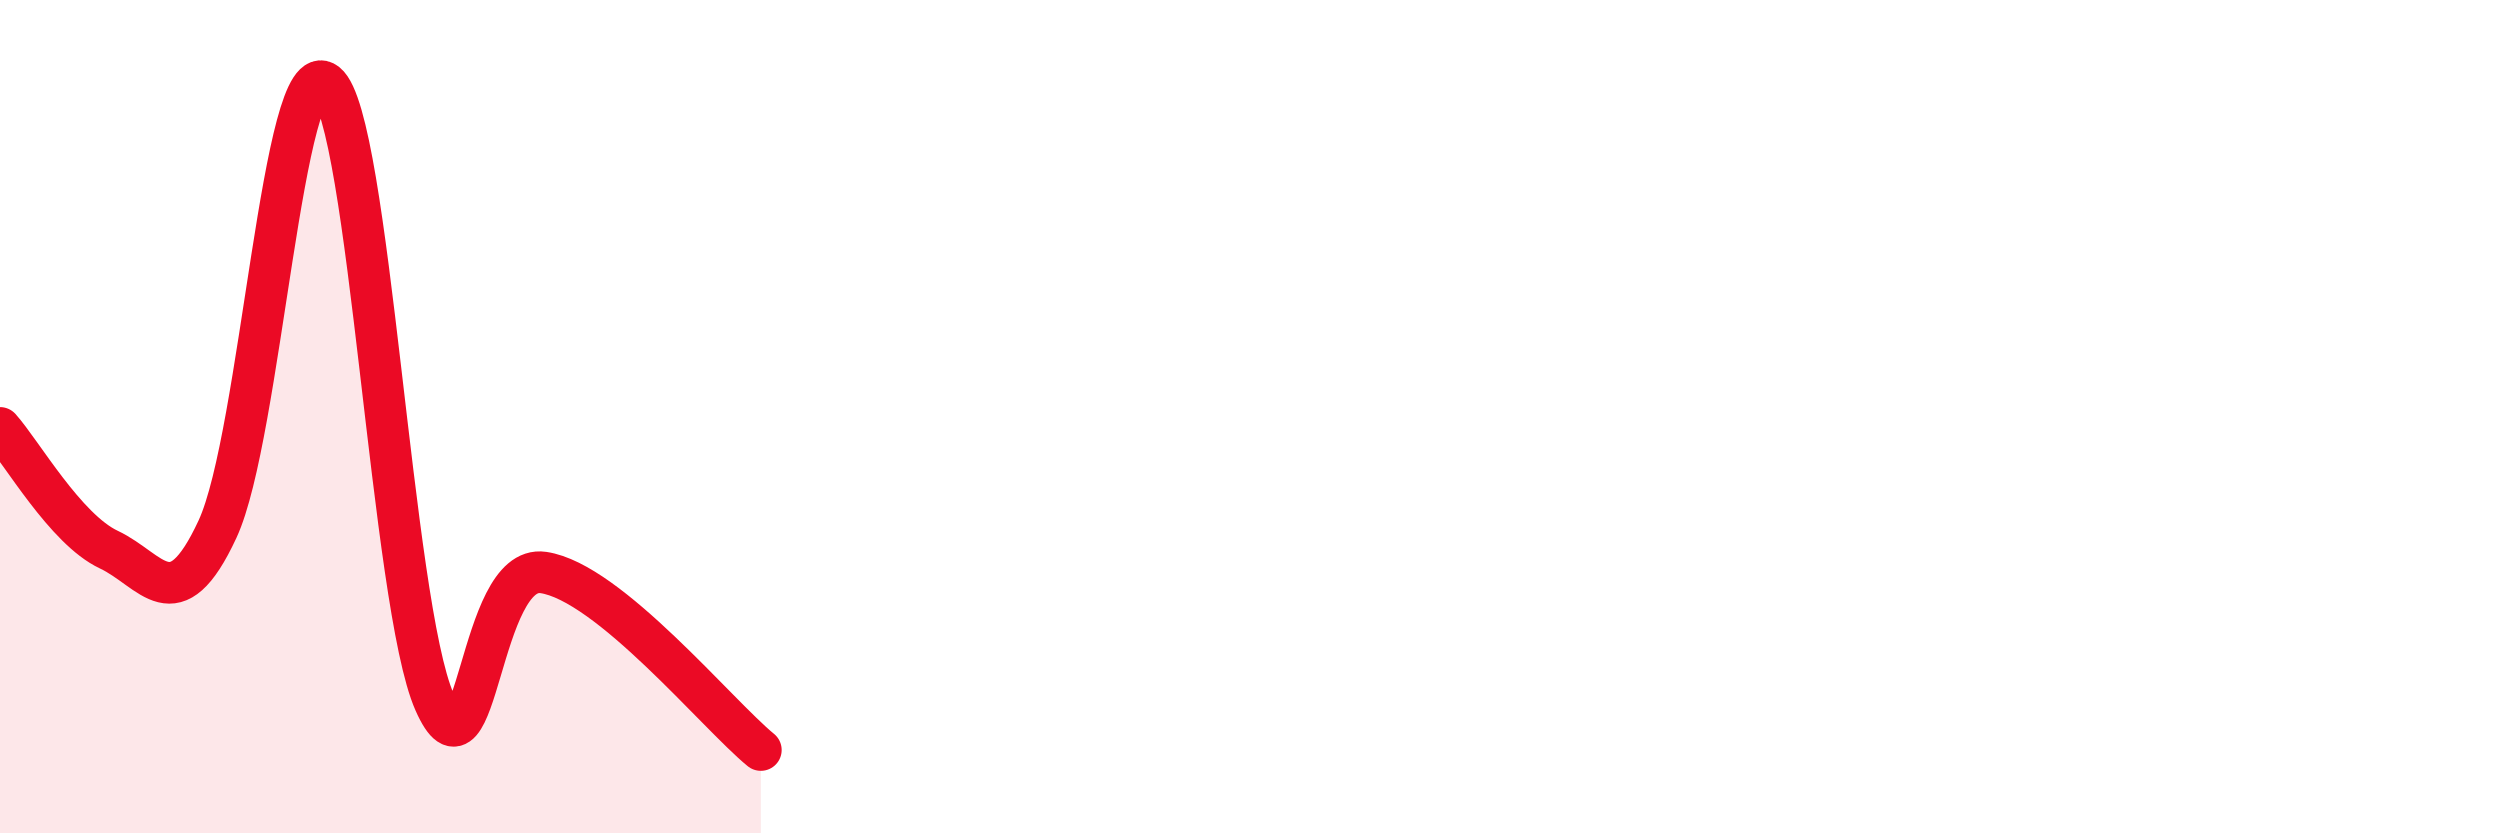
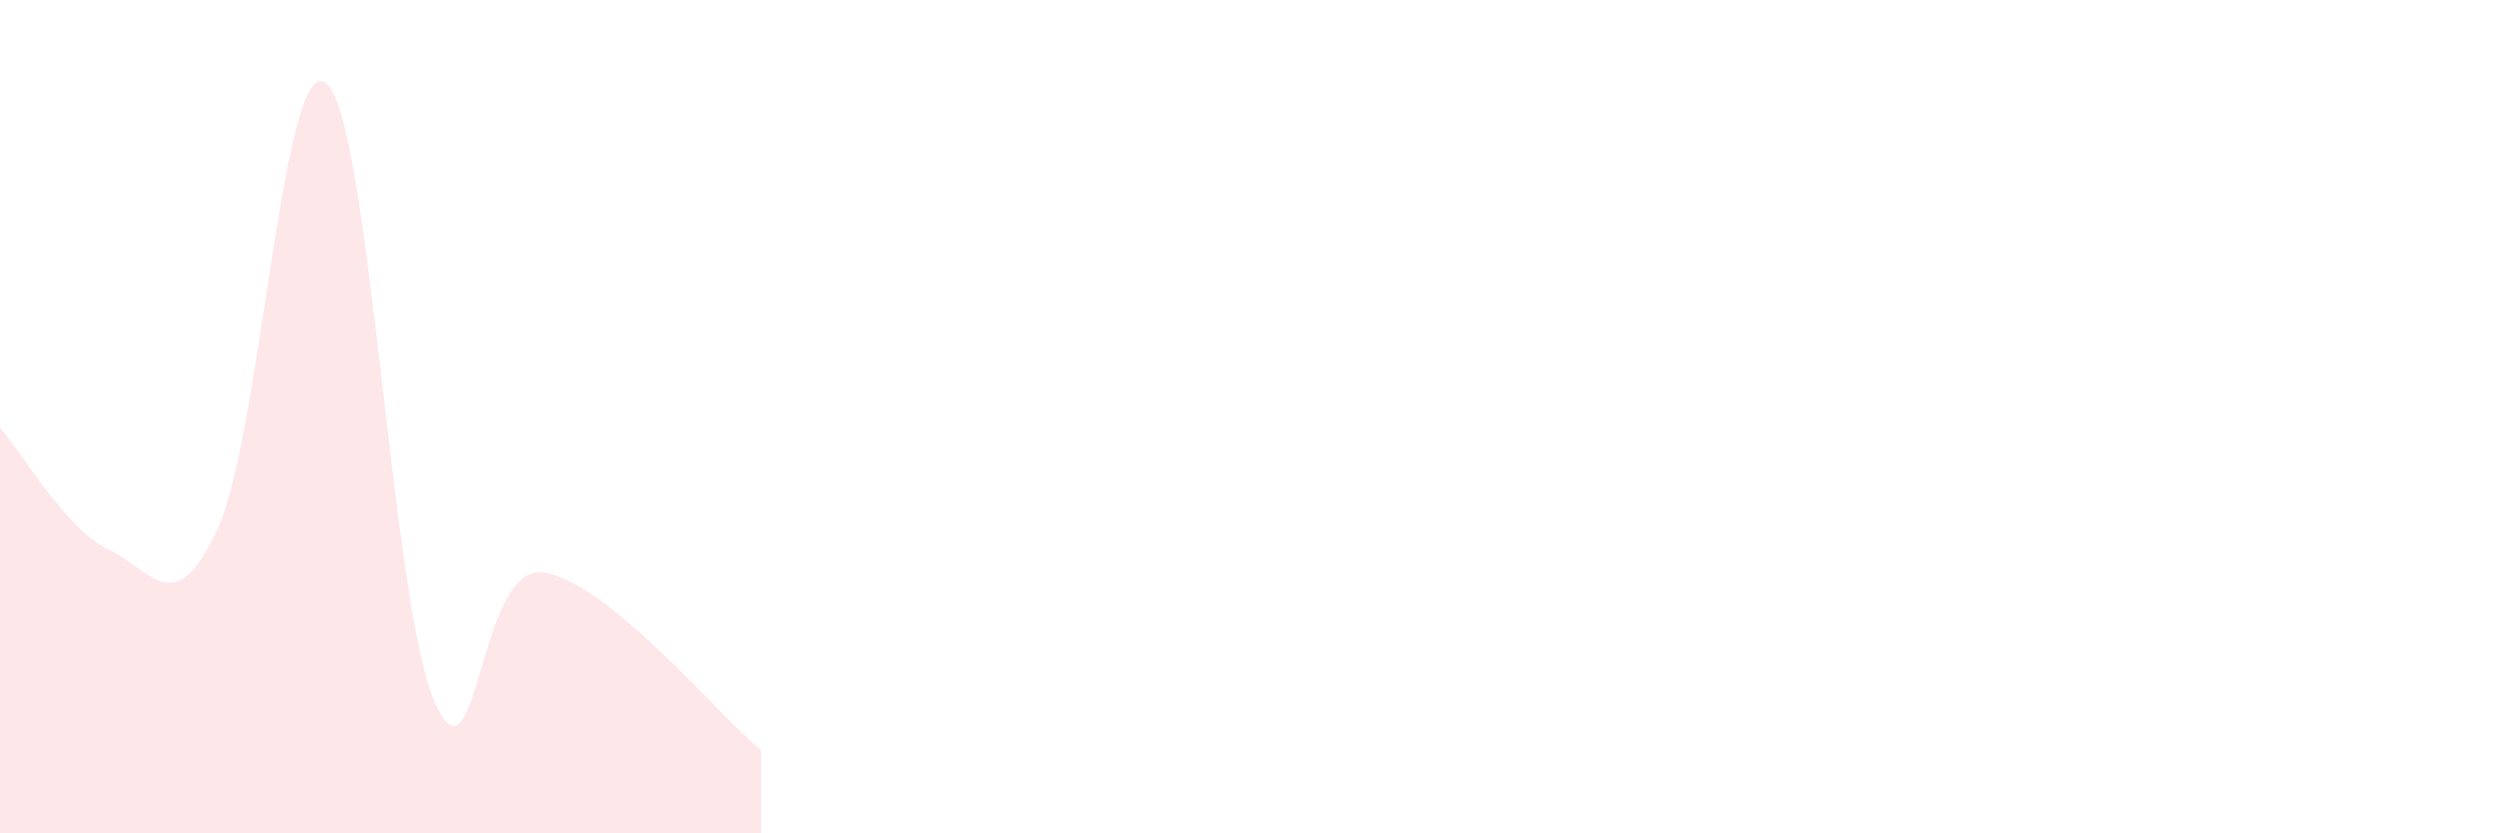
<svg xmlns="http://www.w3.org/2000/svg" width="60" height="20" viewBox="0 0 60 20">
  <path d="M 0,10.27 C 0.52,10.85 1.57,12.7 2.61,13.19 C 3.65,13.68 4.18,14.94 5.22,12.7 C 6.26,10.46 6.79,1.17 7.83,2 C 8.87,2.83 9.39,14.5 10.43,16.85 C 11.47,19.2 11.47,13.51 13.04,13.74 C 14.61,13.97 17.22,17.15 18.26,18L18.26 20L0 20Z" fill="#EB0A25" opacity="0.1" stroke-linecap="round" stroke-linejoin="round" />
-   <path d="M 0,10.27 C 0.52,10.85 1.57,12.7 2.61,13.19 C 3.65,13.68 4.18,14.94 5.22,12.7 C 6.26,10.46 6.79,1.17 7.83,2 C 8.87,2.83 9.39,14.5 10.43,16.85 C 11.47,19.2 11.47,13.51 13.04,13.74 C 14.61,13.97 17.22,17.15 18.26,18" stroke="#EB0A25" stroke-width="1" fill="none" stroke-linecap="round" stroke-linejoin="round" />
</svg>